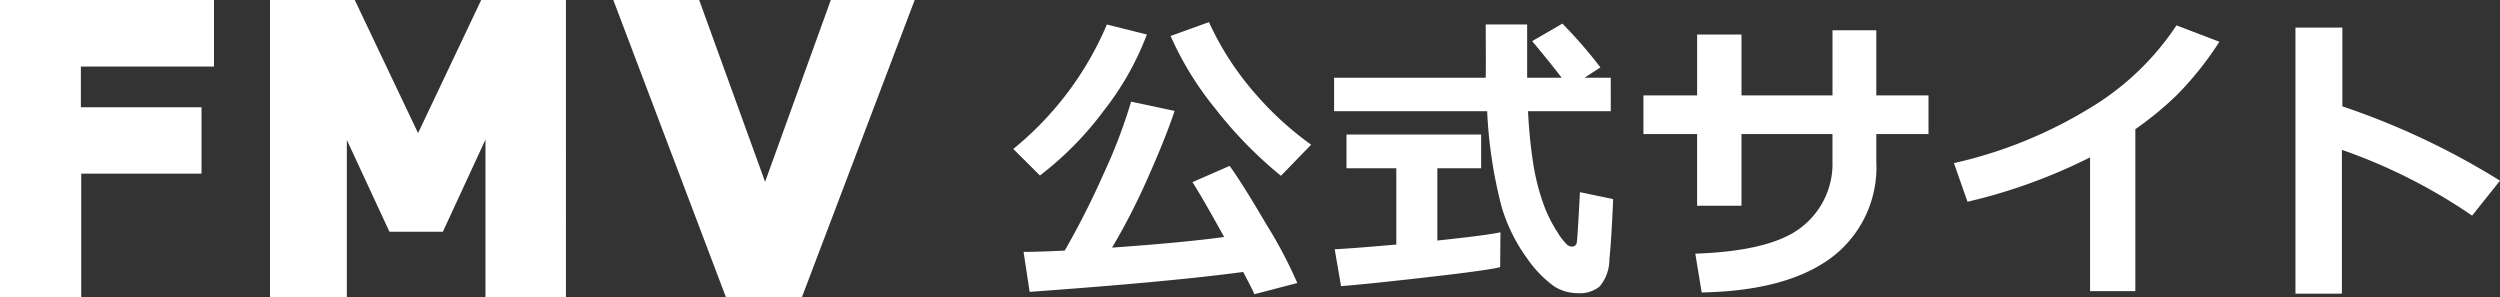
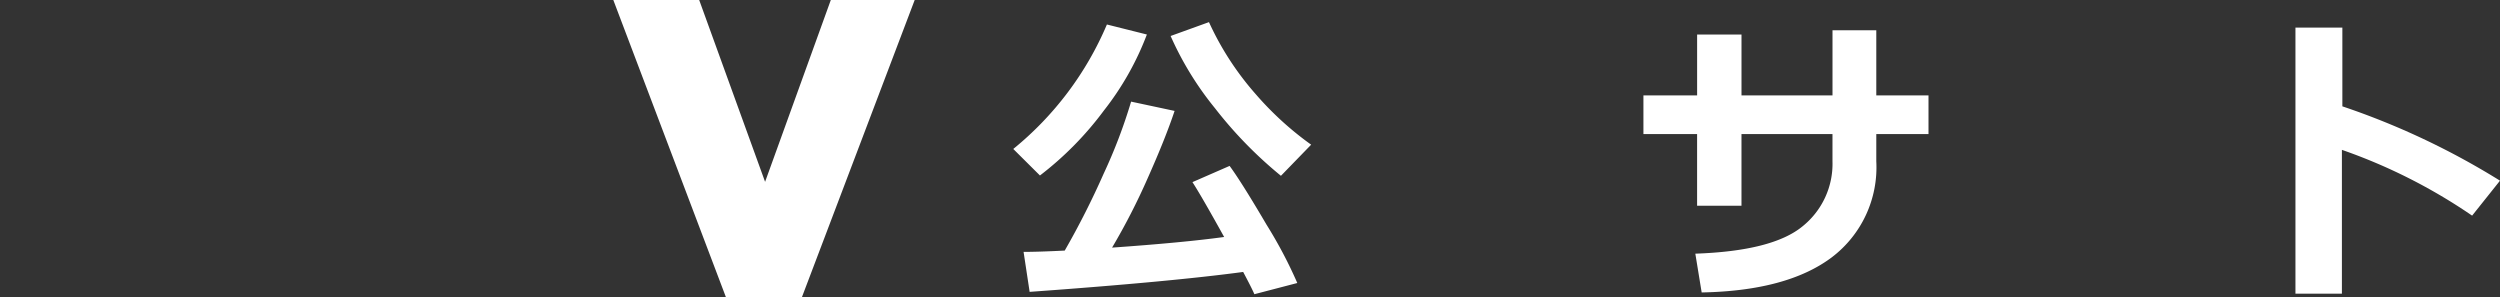
<svg xmlns="http://www.w3.org/2000/svg" viewBox="0 0 126.79 15.065">
  <rect x="0" y="0" width="126.79" height="15.065" fill="#333333" stroke="none" />
  <defs>
    <style>.cls-1,.cls-2{fill:#fff;}.cls-1{stroke:#fff;stroke-miterlimit:10;stroke-width:1.05px;}</style>
  </defs>
  <g id="レイヤー_2" data-name="レイヤー 2">
    <g id="ヘッダーなど">
-       <path class="cls-1" d="M10.327,2.85H3.576V5.965h6.119V8.281H3.594v6.259H.525V.525h9.802Z" />
-       <path class="cls-1" d="M28.178,14.54H25.146V4.691l-3.022,6.538H20.087L17.065,4.719v9.821H14.219V.525H17.66l3.543,7.449L24.737.525h3.441Z" />
      <path class="cls-1" d="M45.629.525,40.31,14.54H37.176L31.865.525h3.227l3.711,10.239L42.504.525Z" />
      <path class="cls-2" d="M58.165,1.75a14.605,14.605,0,0,1-2.177,3.852,16.591,16.591,0,0,1-3.246,3.298L51.389,7.555A16.374,16.374,0,0,0,56.138,1.242Zm4.884,12.042q-3.658.494-10.83,1.01l-.307-2.027q.755,0,2.087-.067a41.532,41.532,0,0,0,1.971-3.893,26.589,26.589,0,0,0,1.395-3.661l2.206.471Q59.107,7.016,58.21,9.028a32.933,32.933,0,0,1-1.81,3.53q3.613-.254,5.684-.539-1.16-2.094-1.608-2.782l1.885-.823q.606.823,1.877,2.988a22.773,22.773,0,0,1,1.556,2.951l-2.177.568Q63.498,14.638,63.049,13.793Zm3.448-6.455L64.964,8.916A21.197,21.197,0,0,1,61.617,5.486,16.129,16.129,0,0,1,59.369,1.825l1.945-.703a14.807,14.807,0,0,0,2.349,3.628A16.085,16.085,0,0,0,66.497,7.338Z" />
-       <path class="cls-2" d="M81.692,5.64h-4.196a24.681,24.681,0,0,0,.258,2.618,11.156,11.156,0,0,0,.501,2.023,6.806,6.806,0,0,0,.726,1.485,3.047,3.047,0,0,0,.527.673.435.435,0,0,0,.202.067.245.245,0,0,0,.262-.239q.037-.239.157-2.521l1.683.352q-.082,2.019-.191,3.059A2.117,2.117,0,0,1,81.123,14.533a1.593,1.593,0,0,1-1.077.337,2.284,2.284,0,0,1-1.227-.348,5.838,5.838,0,0,1-1.365-1.41,8.573,8.573,0,0,1-1.294-2.61,23.281,23.281,0,0,1-.737-4.862H67.66V3.942h7.689q.008-.381.007-1.062L75.349,1.242h2.102V3.942H79.201Q78.693,3.269,77.705,2.087l1.533-.89a24.024,24.024,0,0,1,1.93,2.221l-.808.524h1.331Zm-5.595,6.141-.015,1.765q-.516.15-3.65.509-3.134.359-4.42.456l-.322-1.87q.935-.045,3.126-.239V8.534h-2.528V6.822h6.829V8.534H72.896v3.665Q75.424,11.93,76.097,11.781Z" />
      <path class="cls-2" d="M95.158,4.839H97.806V6.799H95.158V8.183a5.725,5.725,0,0,1-2.259,4.869q-2.259,1.698-6.597,1.78l-.322-1.967q3.919-.135,5.438-1.387a4.063,4.063,0,0,0,1.518-3.295V6.799h-4.615v3.635H86.07V6.799H83.348V4.839h2.723V1.75h2.251V4.839h4.615V1.534h2.221Z" />
-       <path class="cls-2" d="M108.296,14.765h-2.296V7.981a27.863,27.863,0,0,1-6.216,2.251l-.688-1.96A22.737,22.737,0,0,0,105.962,5.498a13.732,13.732,0,0,0,4.42-4.211l2.177.83a16.643,16.643,0,0,1-2.139,2.685,17.078,17.078,0,0,1-2.124,1.75Z" />
      <path class="cls-2" d="M126.79,9.163l-1.414,1.773a27.889,27.889,0,0,0-6.604-3.336V14.892H116.416V1.399h2.379V5.393A38.236,38.236,0,0,1,126.79,9.163Z" />
    </g>
  </g>
</svg>